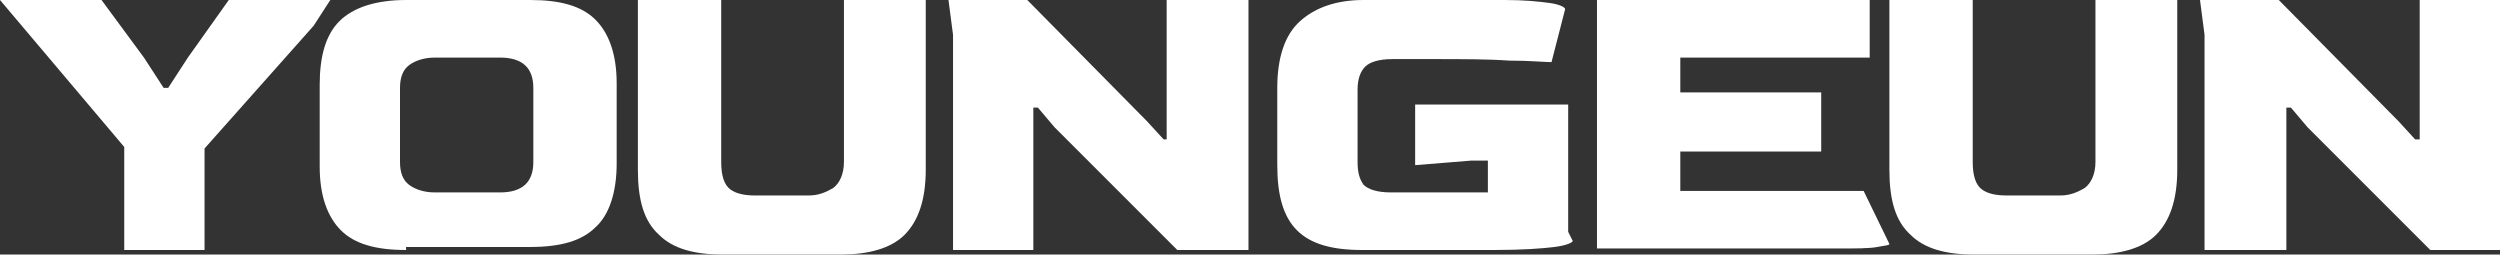
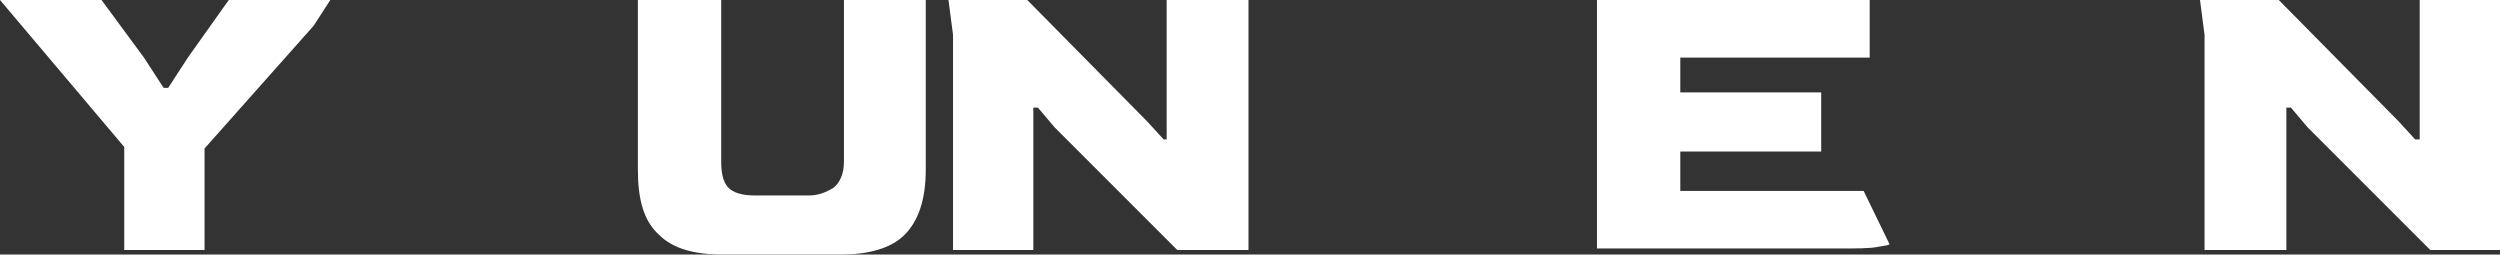
<svg xmlns="http://www.w3.org/2000/svg" version="1.1" id="레이어_1" x="0px" y="0px" viewBox="0 0 165 16.8" style="enable-background:new 0 0 165 16.8;" xml:space="preserve">
  <rect x="0" y="0" width="165" height="16.8" fill="#333333" stroke="none" />
  <style type="text/css">
	.st0{fill:#FFFFFF;}
</style>
  <path class="st0" d="M8.2,16.5V9.7L0,0h6.7l2.8,3.8l1.3,2h0.3l1.3-2L15.1,0h6.7l-1.1,1.7l-7.2,8.1v6.7H8.2z" />
-   <path class="st0" d="M26.8,16.5c-2,0-3.4-0.4-4.3-1.3c-0.9-0.9-1.4-2.3-1.4-4.2V5.6c0-1.9,0.4-3.3,1.3-4.2C23.3,0.5,24.8,0,26.8,0  H35c2,0,3.4,0.4,4.3,1.3c0.9,0.9,1.4,2.3,1.4,4.2v5.3c0,1.9-0.5,3.4-1.4,4.2c-0.9,0.9-2.3,1.3-4.3,1.3H26.8z M28.7,12.7h4.3  c1.5,0,2.2-0.7,2.2-2V5.8c0-1.3-0.7-2-2.2-2h-4.3C28,3.8,27.4,4,27,4.3c-0.4,0.3-0.6,0.8-0.6,1.5v4.9c0,0.7,0.2,1.2,0.6,1.5  C27.4,12.5,28,12.7,28.7,12.7z" />
  <path class="st0" d="M47.7,16.8c-1.9,0-3.3-0.4-4.2-1.3c-1-0.9-1.4-2.3-1.4-4.3V0h5.5v10.7c0,0.9,0.2,1.5,0.6,1.8  c0.4,0.3,1,0.4,1.6,0.4h3.6c0.6,0,1.1-0.2,1.6-0.5c0.4-0.3,0.7-0.9,0.7-1.7V0h5.4v11.2c0,2-0.5,3.4-1.4,4.3  c-0.9,0.9-2.4,1.3-4.2,1.3H47.7z" />
  <path class="st0" d="M62.9,16.5V2.3L62.6,0h5.2l7.9,8l1.1,1.2H77V0h5.4v16.5h-4.7l-8.1-8.1l-1.1-1.3h-0.3v9.4H62.9z" />
-   <path class="st0" d="M89.9,16.5c-2,0-3.4-0.4-4.3-1.3c-0.9-0.9-1.3-2.3-1.3-4.3V5.8c0-2,0.5-3.5,1.5-4.4c1-0.9,2.4-1.4,4.2-1.4h9.3  c1.3,0,2.3,0.1,3,0.2c0.7,0.1,1,0.3,1,0.4l-0.9,3.5C101.9,4.1,101,4,99.6,4c-1.4-0.1-3.1-0.1-5.1-0.1h-2.6c-0.9,0-1.5,0.2-1.8,0.5  c-0.3,0.3-0.5,0.8-0.5,1.5v4.8c0,0.6,0.1,1.1,0.4,1.5c0.3,0.3,0.9,0.5,1.8,0.5h2.3c0.9,0,1.6,0,2.3,0c0.7,0,1.3,0,1.8,0v-2.1l-1.1,0  l-3.7,0.3V6.9h10.1v8.4l0.3,0.6c0,0.1-0.4,0.3-1.2,0.4c-0.8,0.1-2.1,0.2-4,0.2H89.9z" />
  <path class="st0" d="M105.4,16.5V0h18v3.8h-12.5v2.3h9.3V10h-9.3v2.6H123l1.7,3.5c0,0.1-0.3,0.1-0.8,0.2c-0.5,0.1-1.4,0.1-2.6,0.1  H105.4z" />
-   <path class="st0" d="M130.3,16.8c-1.9,0-3.3-0.4-4.2-1.3c-1-0.9-1.4-2.3-1.4-4.3V0h5.5v10.7c0,0.9,0.2,1.5,0.6,1.8  c0.4,0.3,1,0.4,1.6,0.4h3.6c0.6,0,1.1-0.2,1.6-0.5c0.4-0.3,0.7-0.9,0.7-1.7V0h5.4v11.2c0,2-0.5,3.4-1.4,4.3  c-0.9,0.9-2.4,1.3-4.2,1.3H130.3z" />
  <path class="st0" d="M145.5,16.5V2.3L145.2,0h5.2l7.9,8l1.1,1.2h0.3V0h5.4v16.5h-4.7l-8.1-8.1l-1.1-1.3h-0.3v9.4H145.5z" />
</svg>